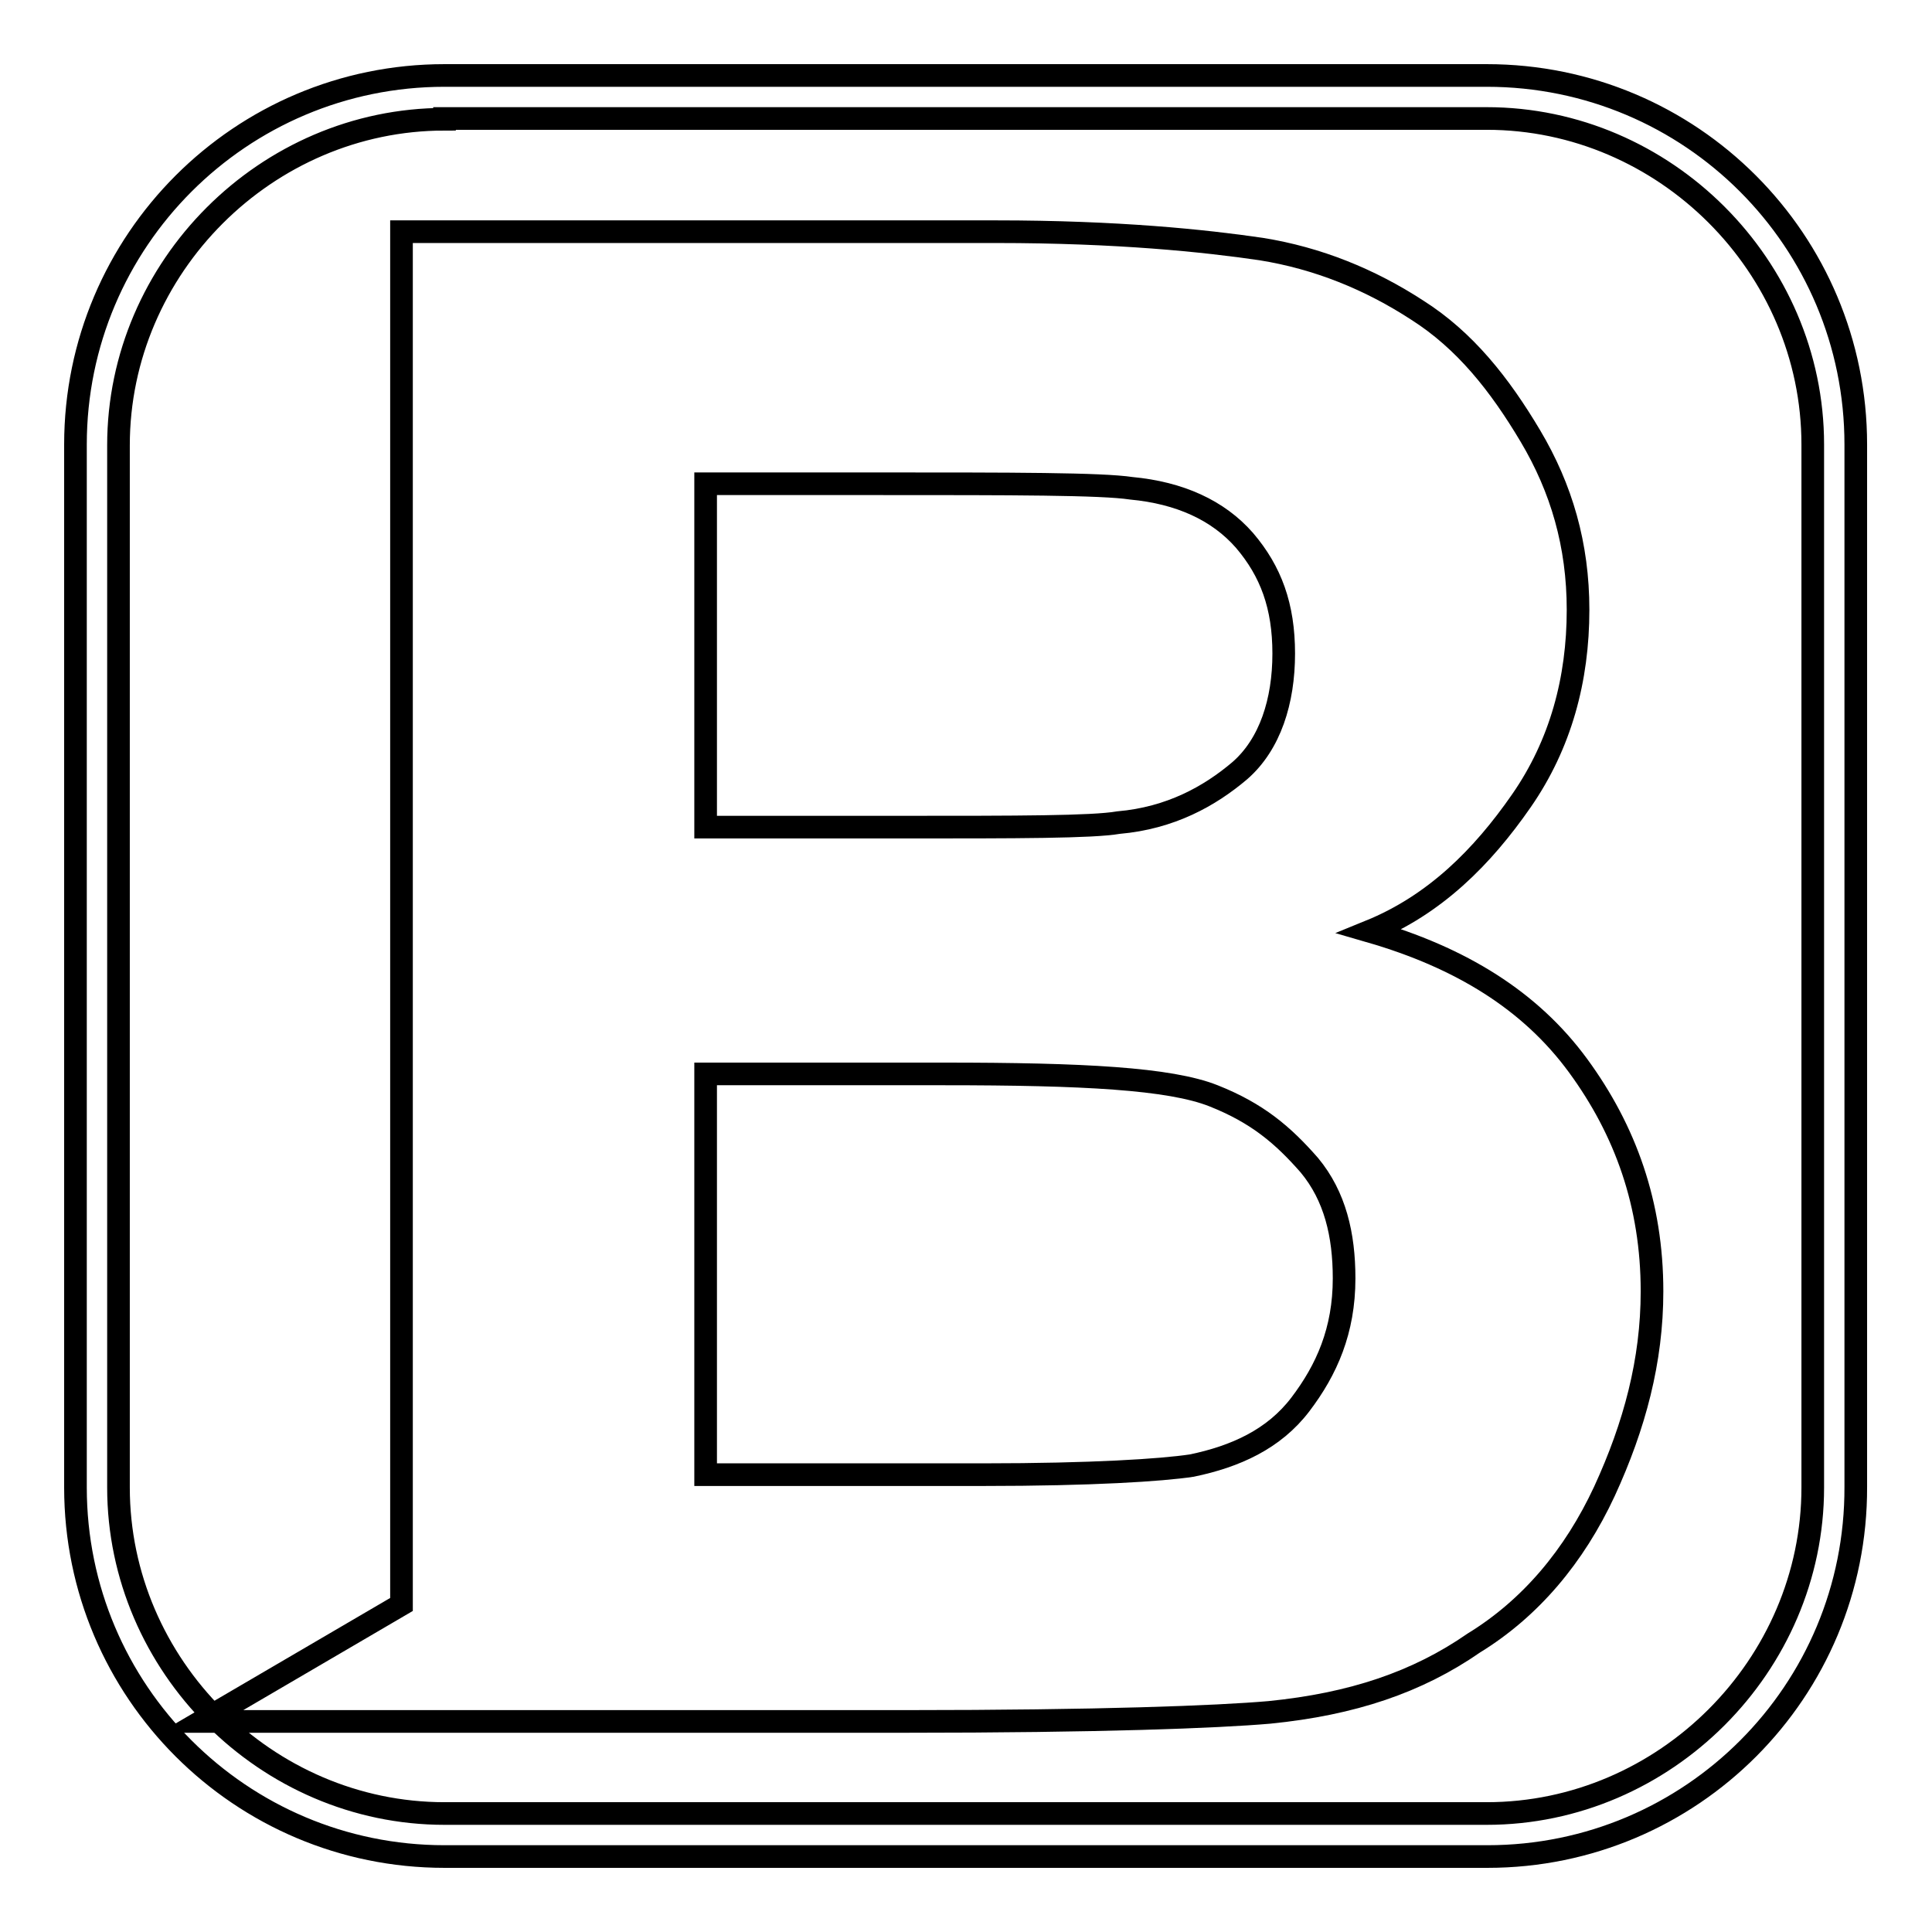
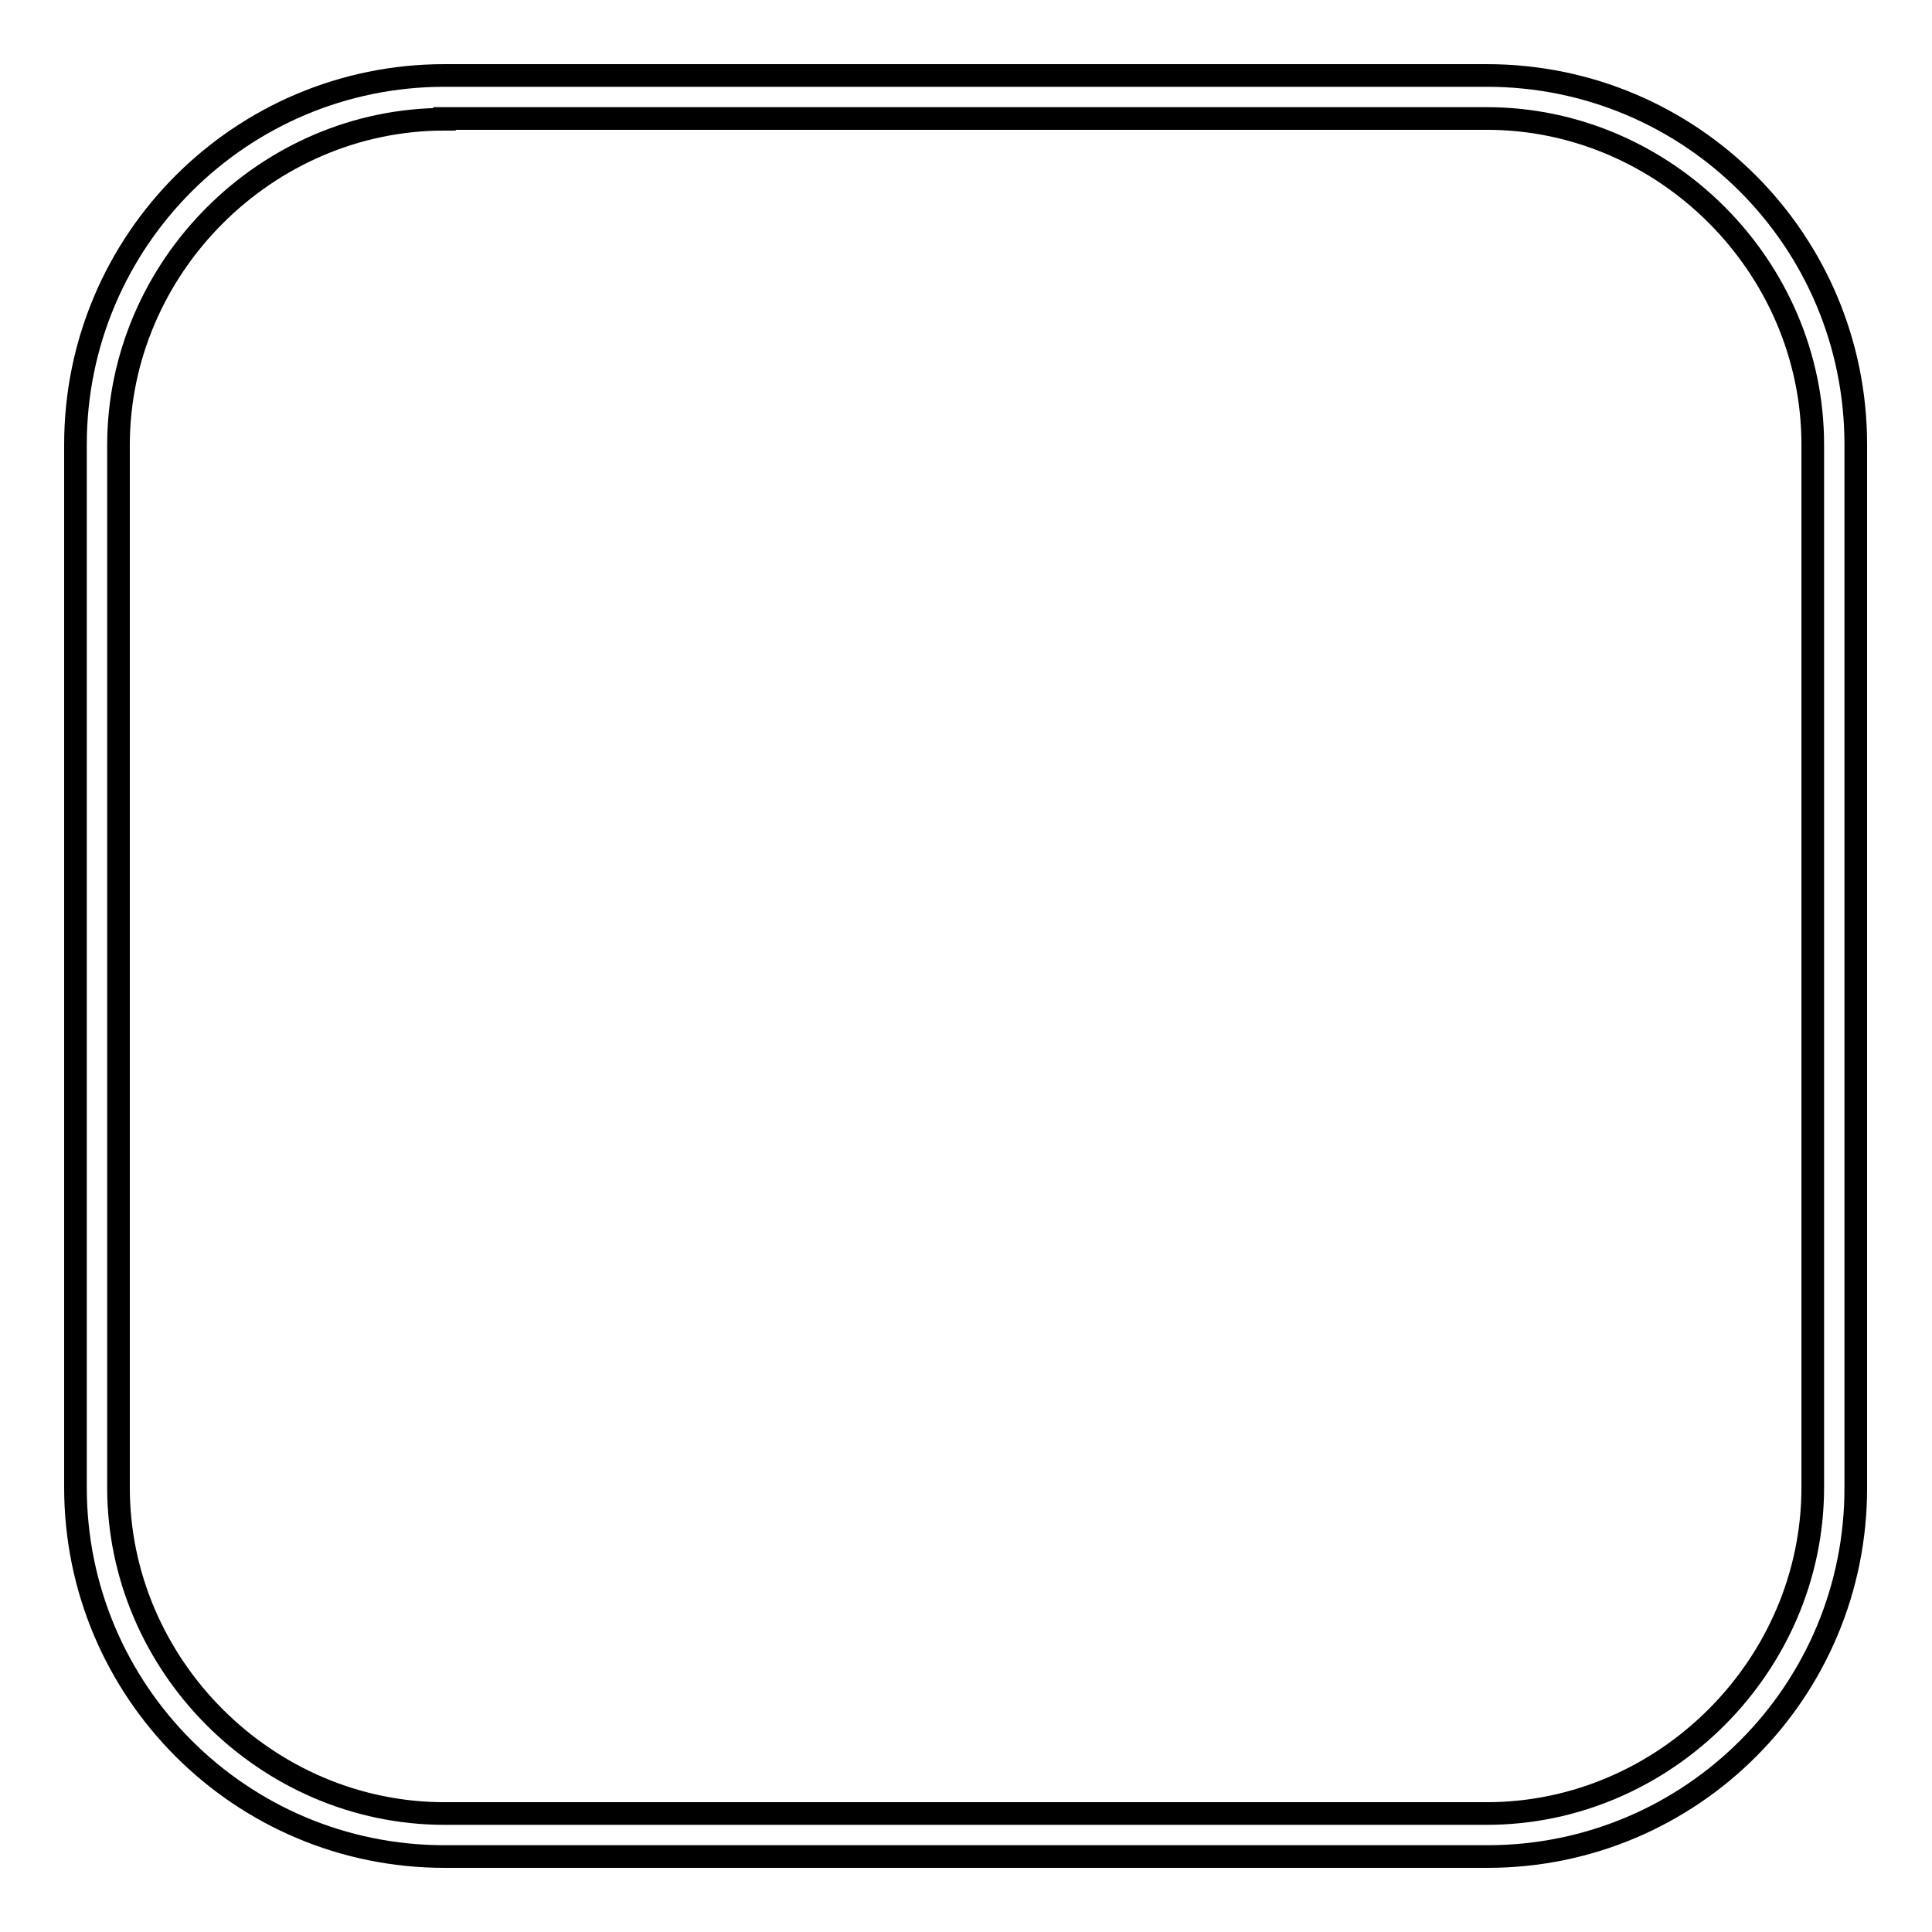
<svg xmlns="http://www.w3.org/2000/svg" version="1.1" x="0px" y="0px" viewBox="0 0 256 256" enable-background="new 0 0 256 256" xml:space="preserve">
  <g>
    <path stroke-width="3" fill-opacity="0" stroke="#000000" d="M197.1,246H58.9C31.9,246,10,224.1,10,197.1V58.9C10,31.9,31.9,10,58.9,10h138.1 c27.1,0,48.9,21.9,48.9,48.9v138.1C246,224.1,224.1,246,197.1,246z M58.9,15.8c-23.6,0-43.2,19.6-43.2,43.2v138.1 c0,23.6,19.6,43.2,43.2,43.2h138.1c23.6,0,43.2-19.6,43.2-43.2V58.9c0-23.6-19.6-43.2-43.2-43.2H58.9L58.9,15.8z" />
-     <path stroke-width="3" fill-opacity="0" stroke="#000000" d="M53.2,30.7H132c16.1,0,27.6,1.2,35.1,2.3c7.5,1.2,14.4,4,20.7,8.1c6.3,4,10.9,9.8,15,16.7s6.3,14.4,6.3,23 c0,9.2-2.3,17.8-7.5,25.3c-5.2,7.5-11.5,13.8-20.1,17.3c12.1,3.5,21.3,9.2,27.6,17.8c6.3,8.6,9.8,18.4,9.8,29.9 c0,9.2-2.3,17.8-6.3,26.5c-4,8.6-9.8,15.5-17.3,20.1c-7.5,5.2-16.1,8.1-27.1,9.2c-6.9,0.6-22.4,1.2-48.4,1.2H26.7l26.5-15.5V30.7z  M93.5,64.1v45.5h25.9c15.5,0,25.3,0,28.8-0.6c6.9-0.6,12.1-3.5,16.1-6.9c4-3.5,5.8-9.2,5.8-15.5s-1.7-10.9-5.2-15 c-3.5-4-8.6-6.3-15-6.9c-4-0.6-15.5-0.6-34-0.6H93.5z M93.5,142.4v53h36.8c14.4,0,23.6-0.6,27.6-1.2c5.8-1.2,10.9-3.5,14.4-8.1 c3.5-4.6,5.8-9.8,5.8-16.7c0-5.8-1.2-10.9-4.6-15c-3.5-4-6.9-6.9-12.7-9.2c-5.8-2.3-17.3-2.9-35.7-2.9H93.5L93.5,142.4z" />
  </g>
</svg>